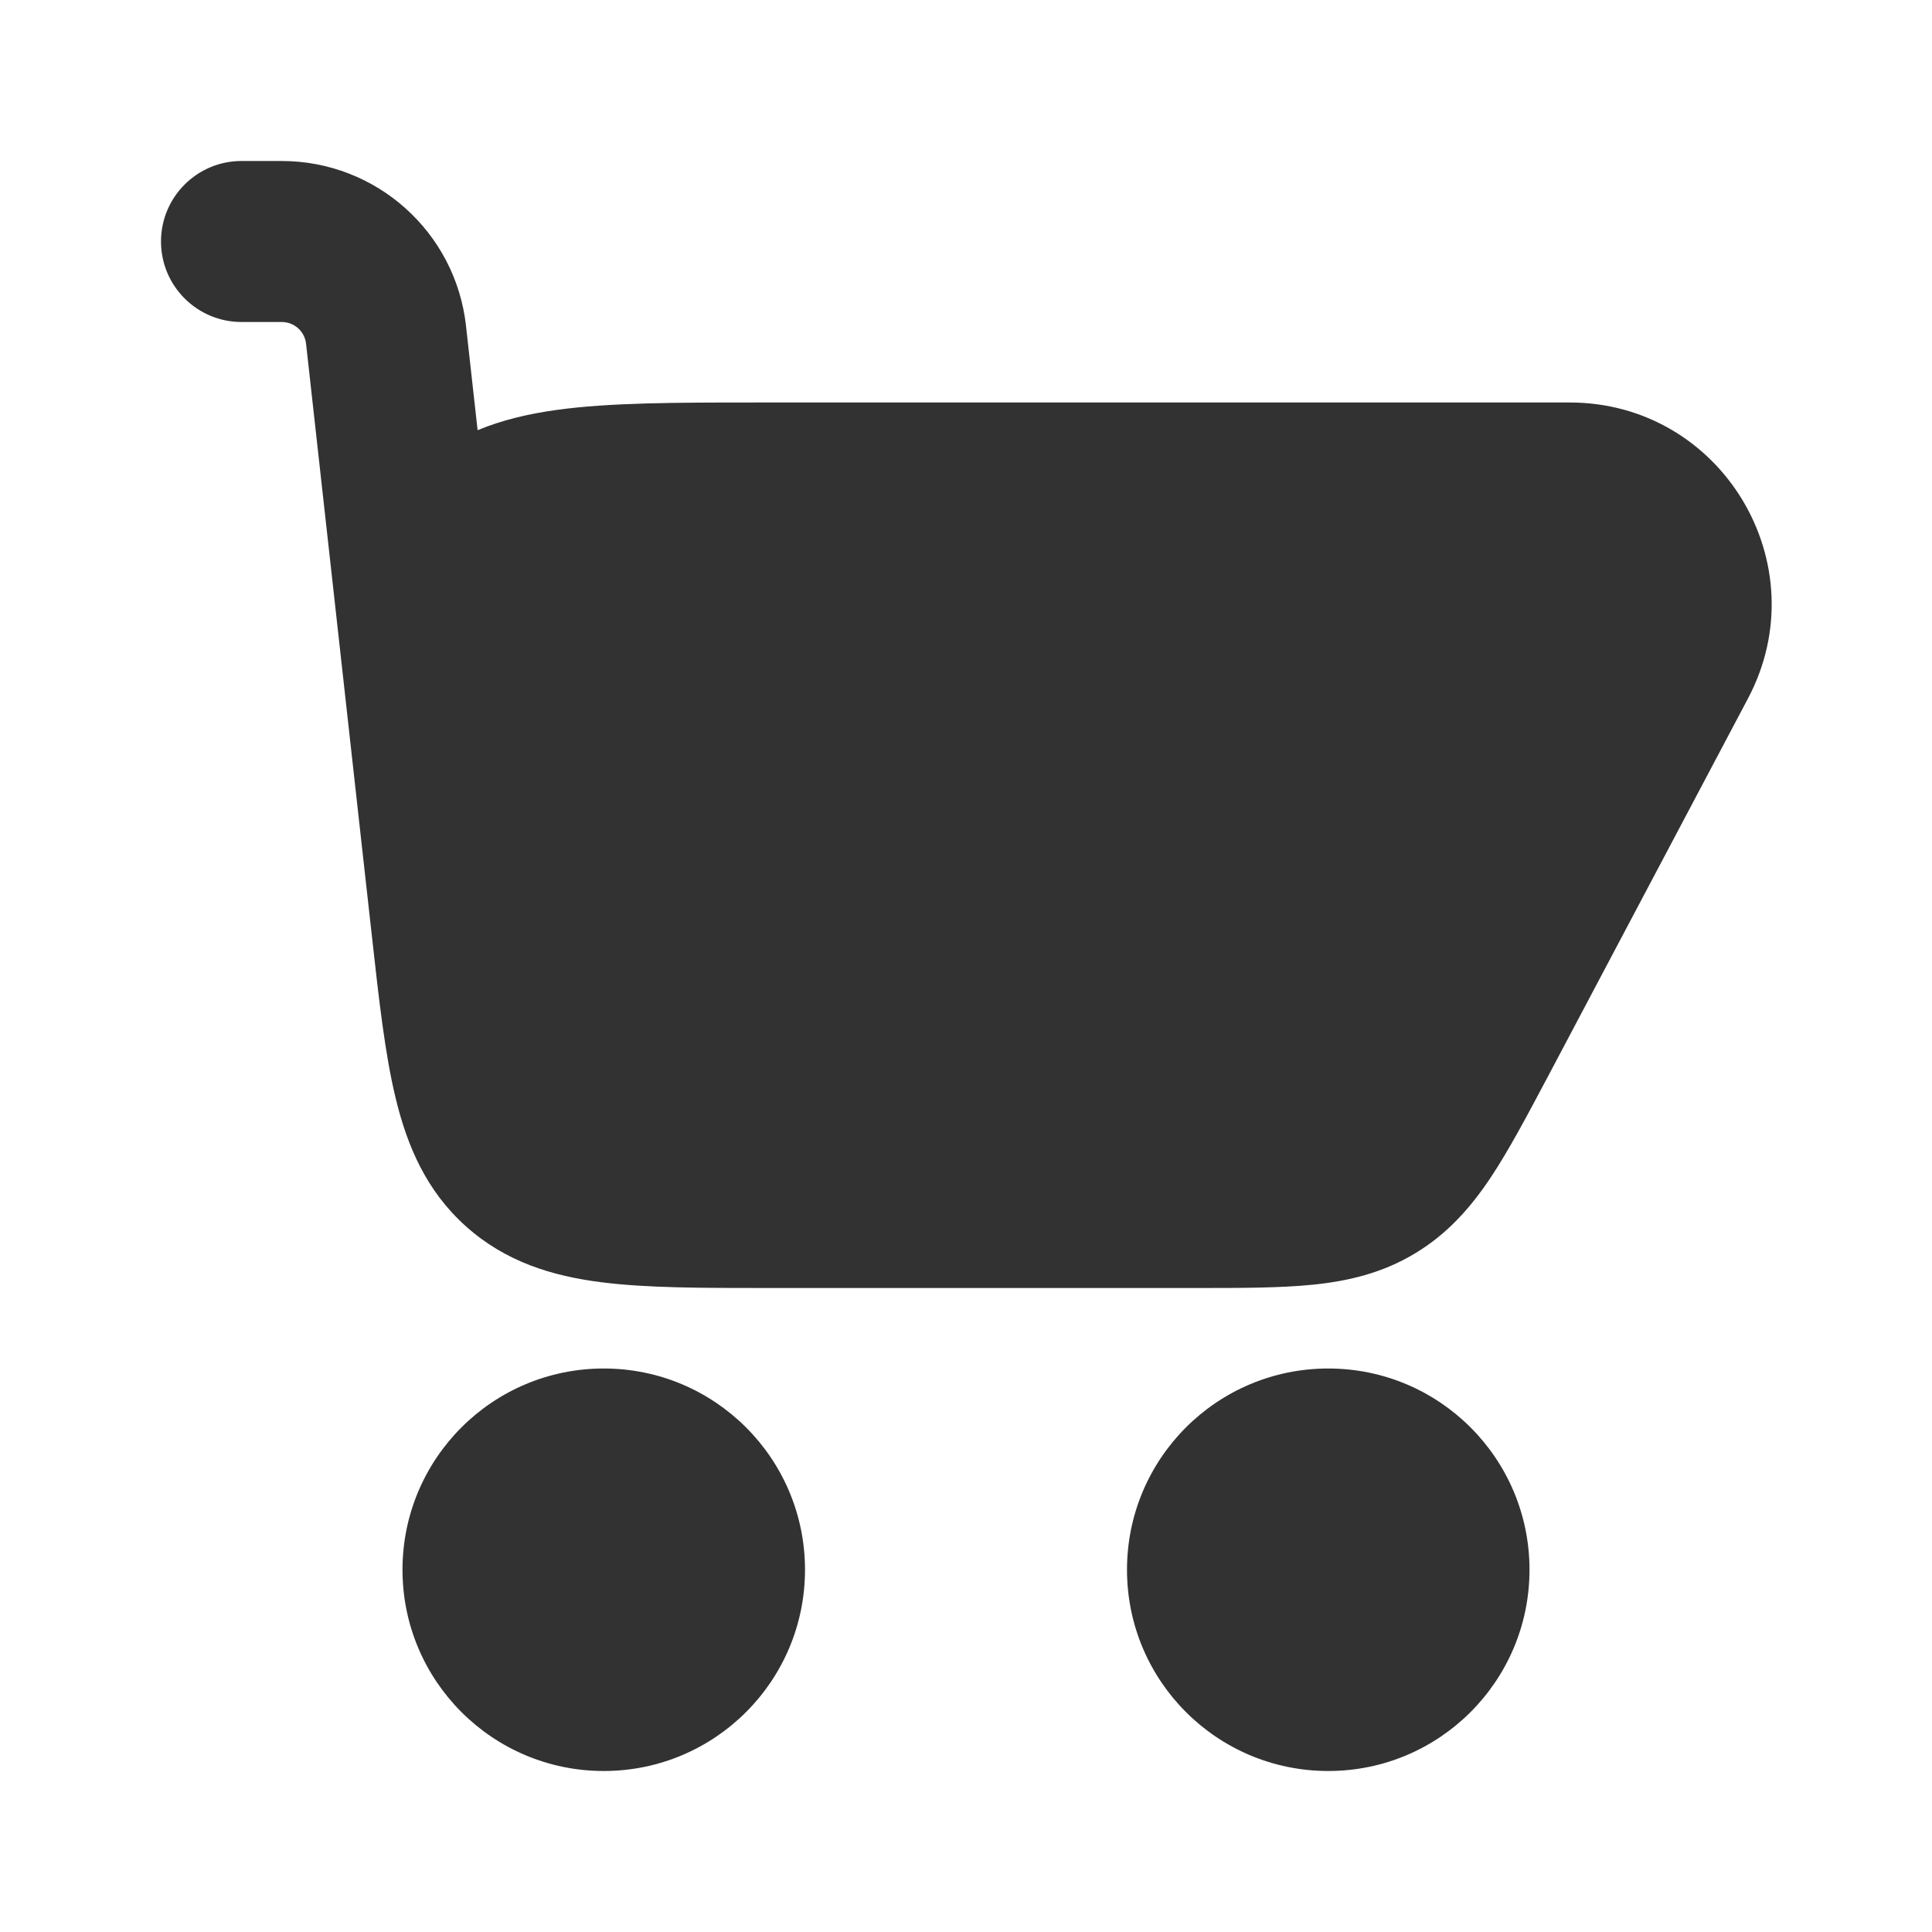
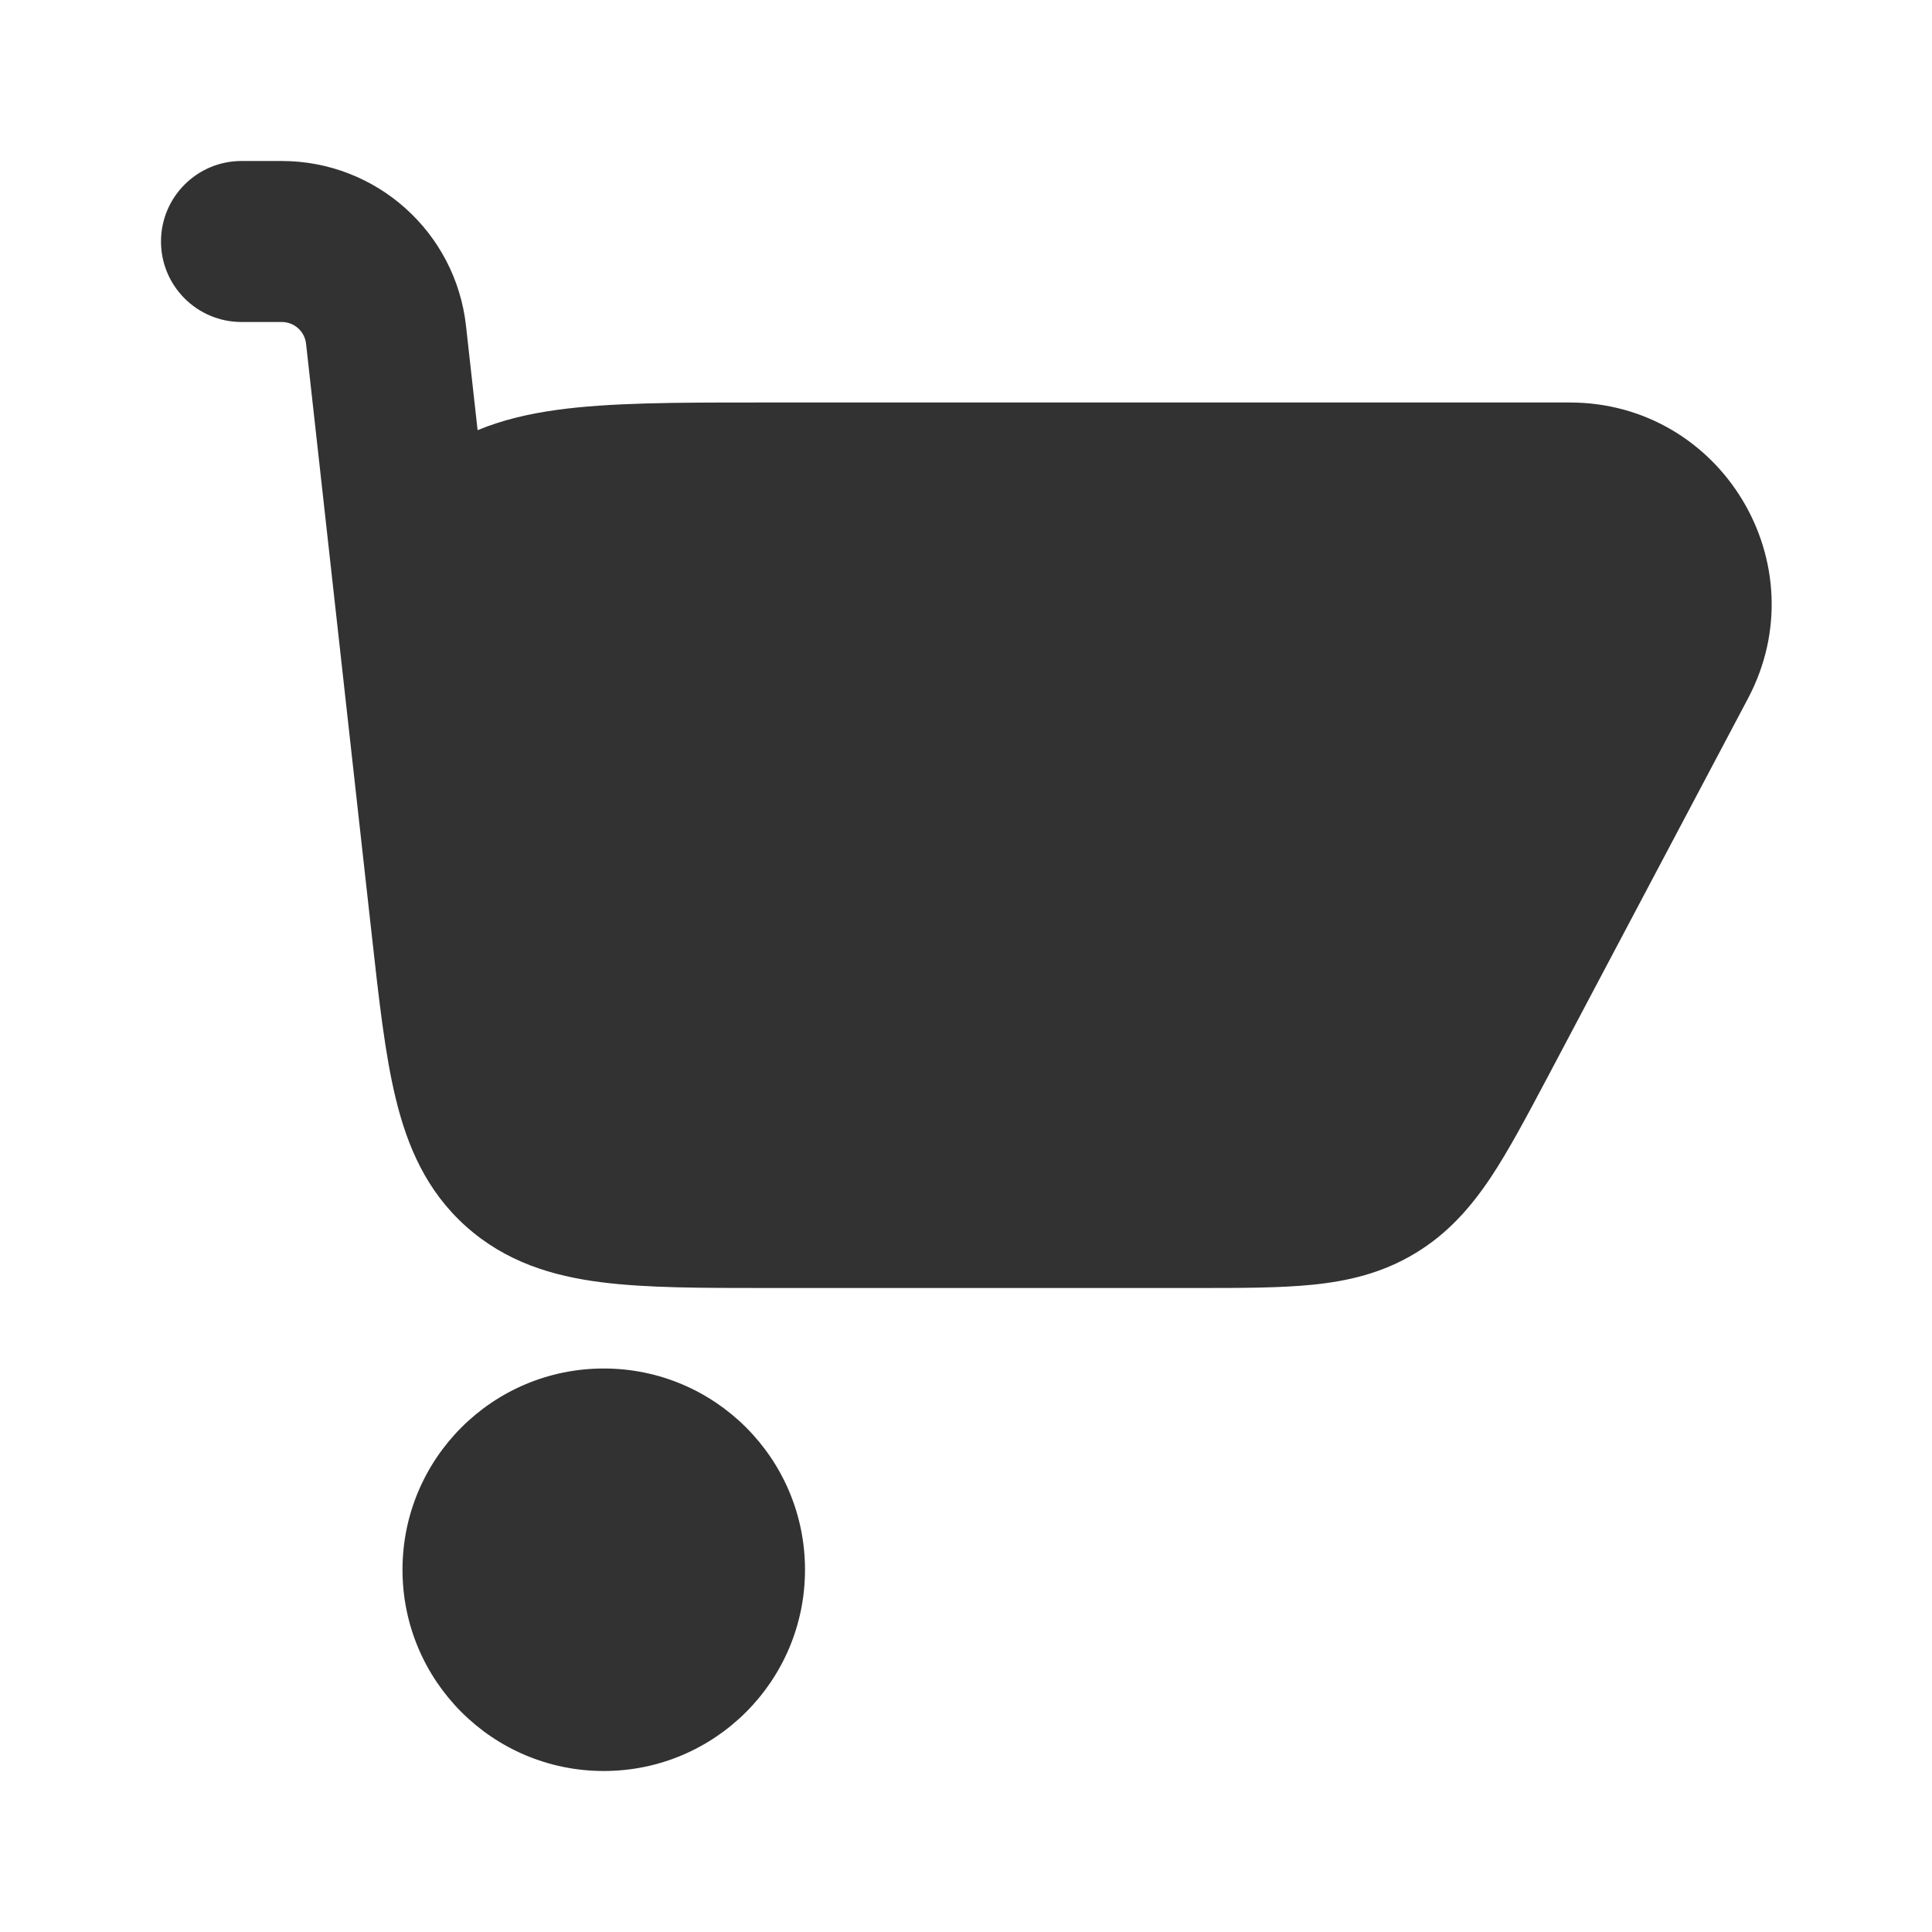
<svg xmlns="http://www.w3.org/2000/svg" width="800px" height="800px" viewBox="0 0 24 24" fill="none">
  <path d="M4.468 10.266C4.476 10.337 4.484 10.409 4.492 10.482L4.618 11.613C4.706 12.407 4.782 13.096 4.916 13.646C5.059 14.237 5.296 14.794 5.789 15.235C6.283 15.677 6.863 15.851 7.466 15.928C8.027 16 8.72 16 9.519 16H14.872C15.42 16 15.904 16 16.307 15.959C16.745 15.915 17.17 15.816 17.578 15.57C17.987 15.324 18.273 14.994 18.517 14.629C18.742 14.291 18.968 13.864 19.225 13.38L21.714 8.677C22.597 7.009 21.388 5 19.5 5L9.399 5C8.416 5 7.575 5 6.91 5.093C6.573 5.14 6.243 5.215 5.933 5.344L5.789 4.049C5.66 2.883 4.674 2 3.5 2H3C2.448 2 2 2.448 2 3C2 3.552 2.448 4 3 4H3.5C3.655 4 3.785 4.116 3.802 4.27L4.468 10.266Z" fill="#323232" />
-   <path fill-rule="evenodd" clip-rule="evenodd" d="M14 19.5C14 18.119 15.119 17 16.5 17C17.881 17 19 18.119 19 19.5C19 20.881 17.881 22 16.5 22C15.119 22 14 20.881 14 19.5Z" fill="#323232" />
  <path fill-rule="evenodd" clip-rule="evenodd" d="M5 19.5C5 18.119 6.119 17 7.5 17C8.881 17 10 18.119 10 19.5C10 20.881 8.881 22 7.5 22C6.119 22 5 20.881 5 19.5Z" fill="#323232" />
</svg>